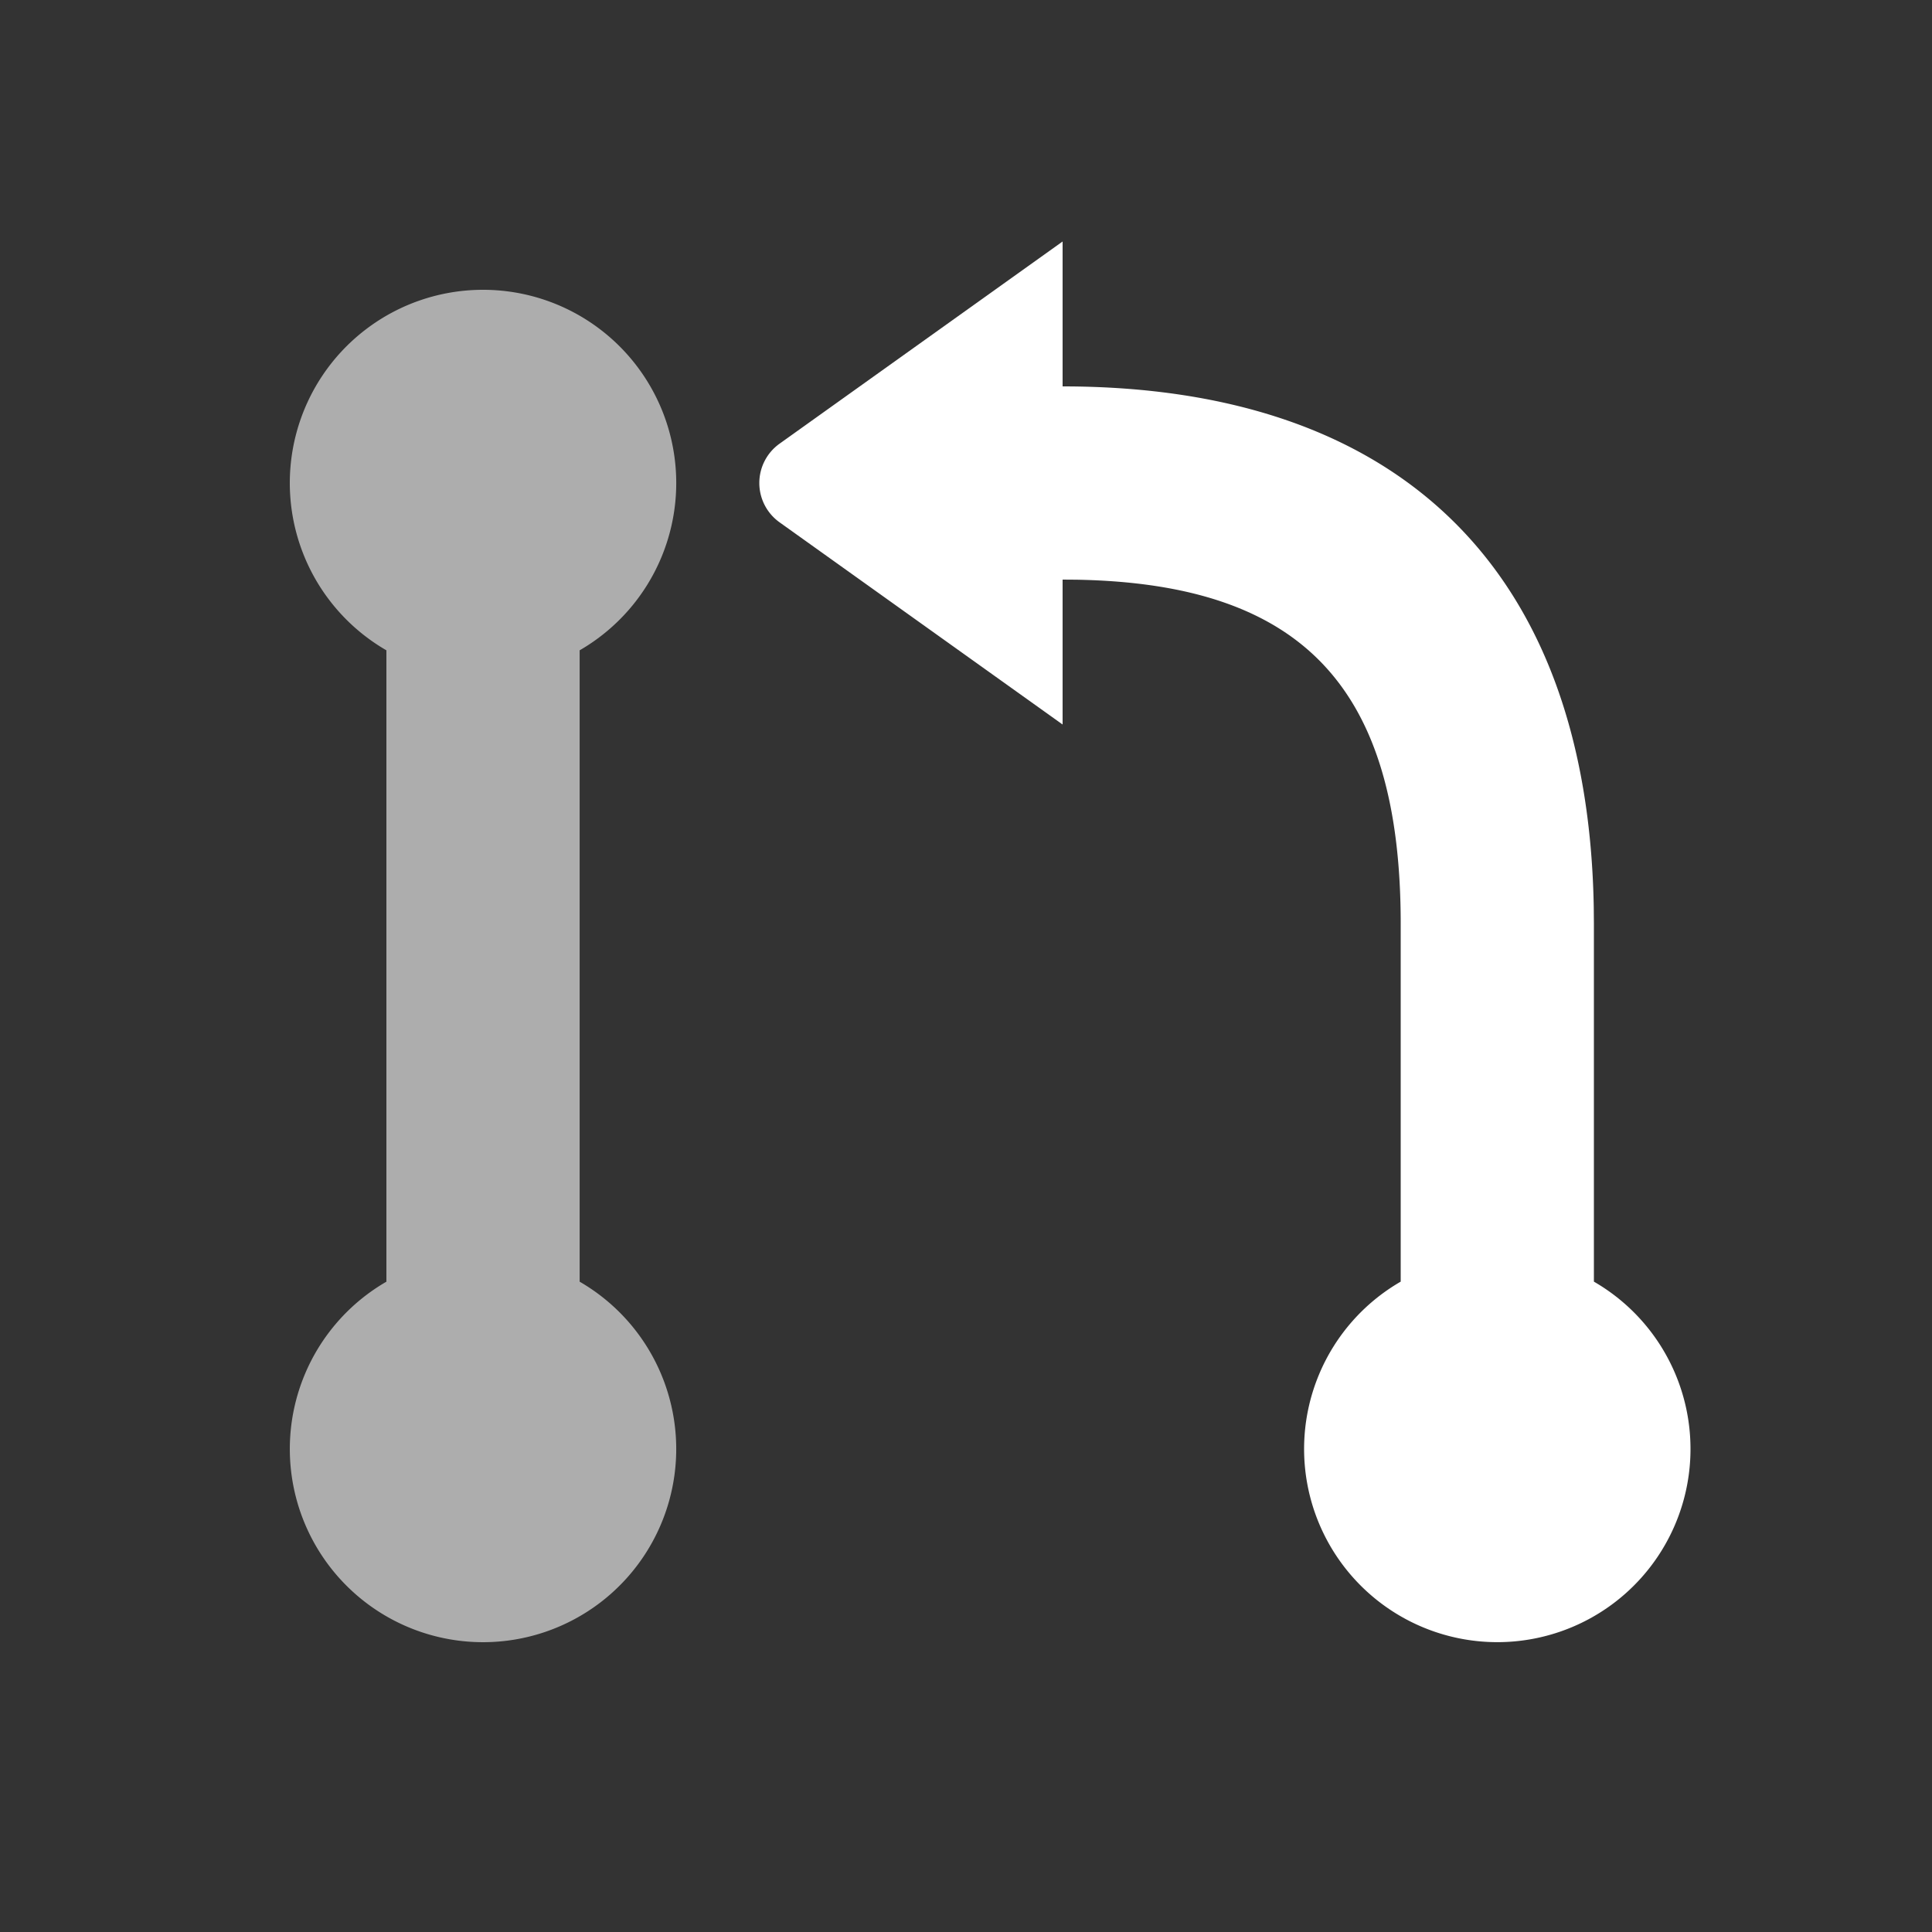
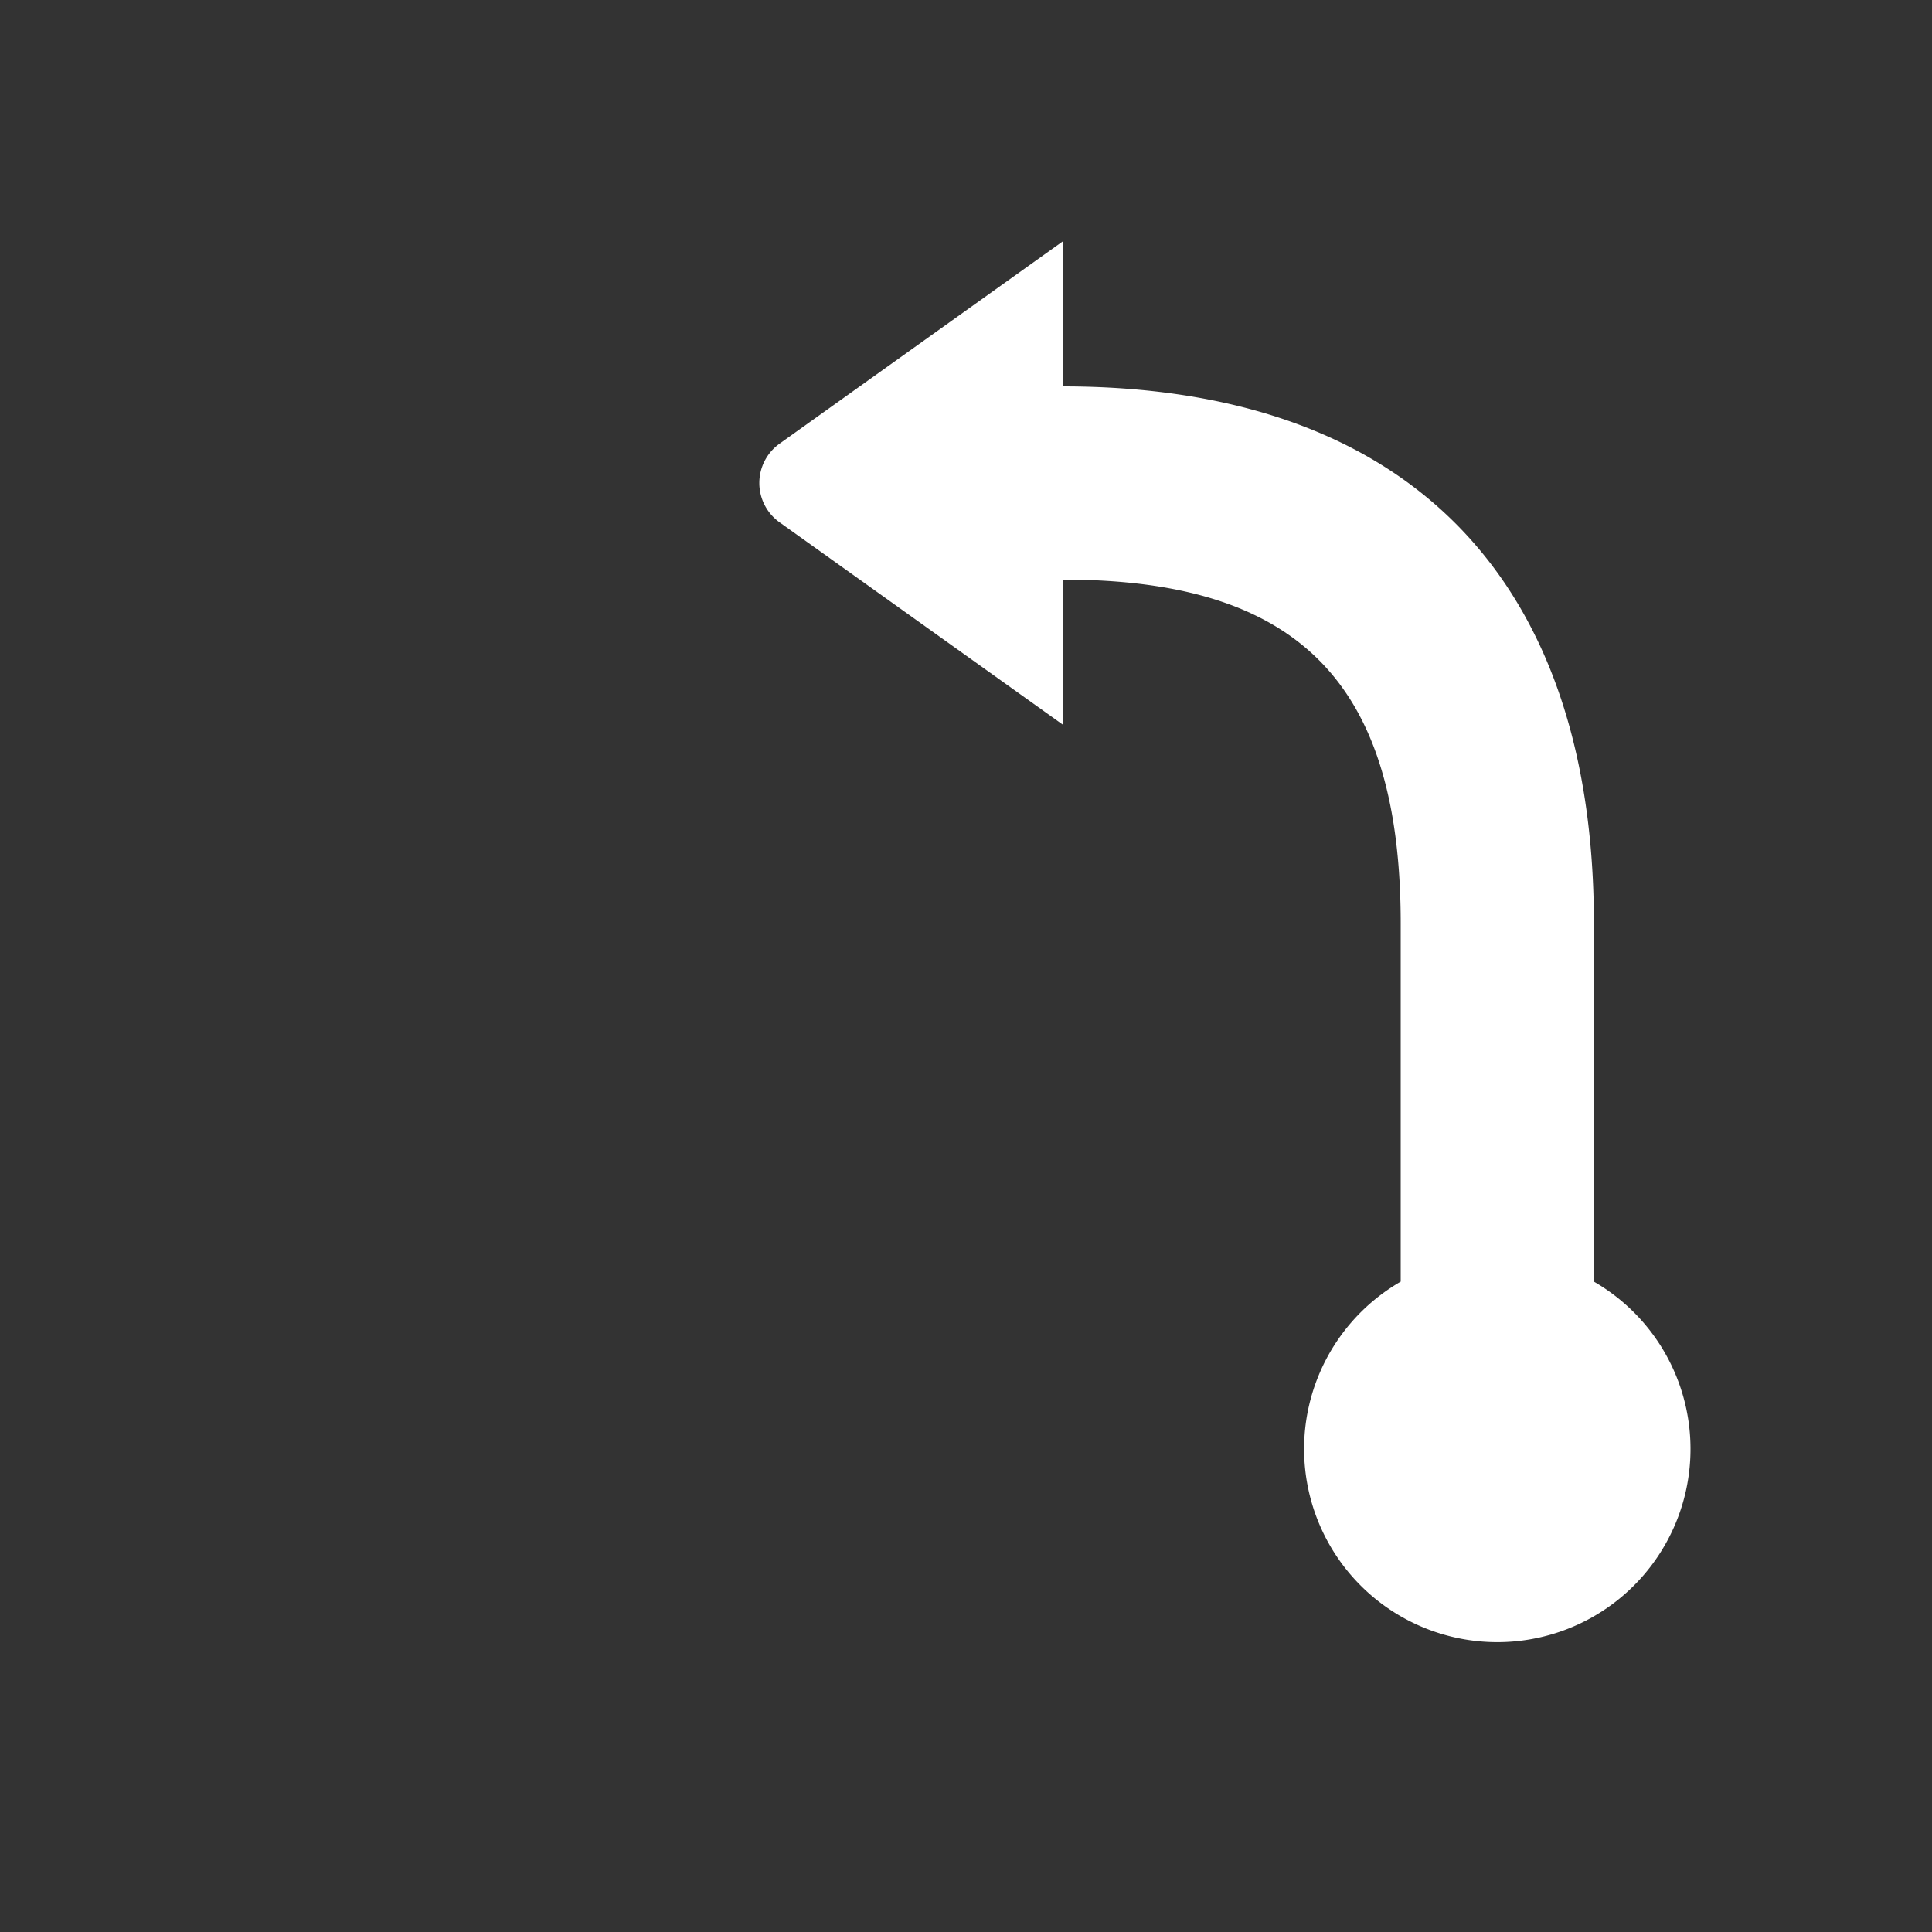
<svg xmlns="http://www.w3.org/2000/svg" height="40" viewBox="0 0 40 40" width="40">
  <rect x="0" y="0" width="40" height="40" fill="#333333" stroke="none" />
  <g fill="#fff">
    <path d="m22 5v3c6.998 0 10.876 3.819 10.997 10.785l.003.34v7.41a4 4 0 1 1 -4 0v-7.41c0-4.889-2.03-7.042-6.721-7.123l-.279-.002v3l-5.86-4.186a1 1 0 0 1 0-1.628z" />
-     <path d="m10 6a4 4 0 0 1 2.001 7.464v13.072a4 4 0 1 1 -4.001 0v-13.072a4 4 0 0 1 2-7.464z" opacity=".6" />
  </g>
</svg>